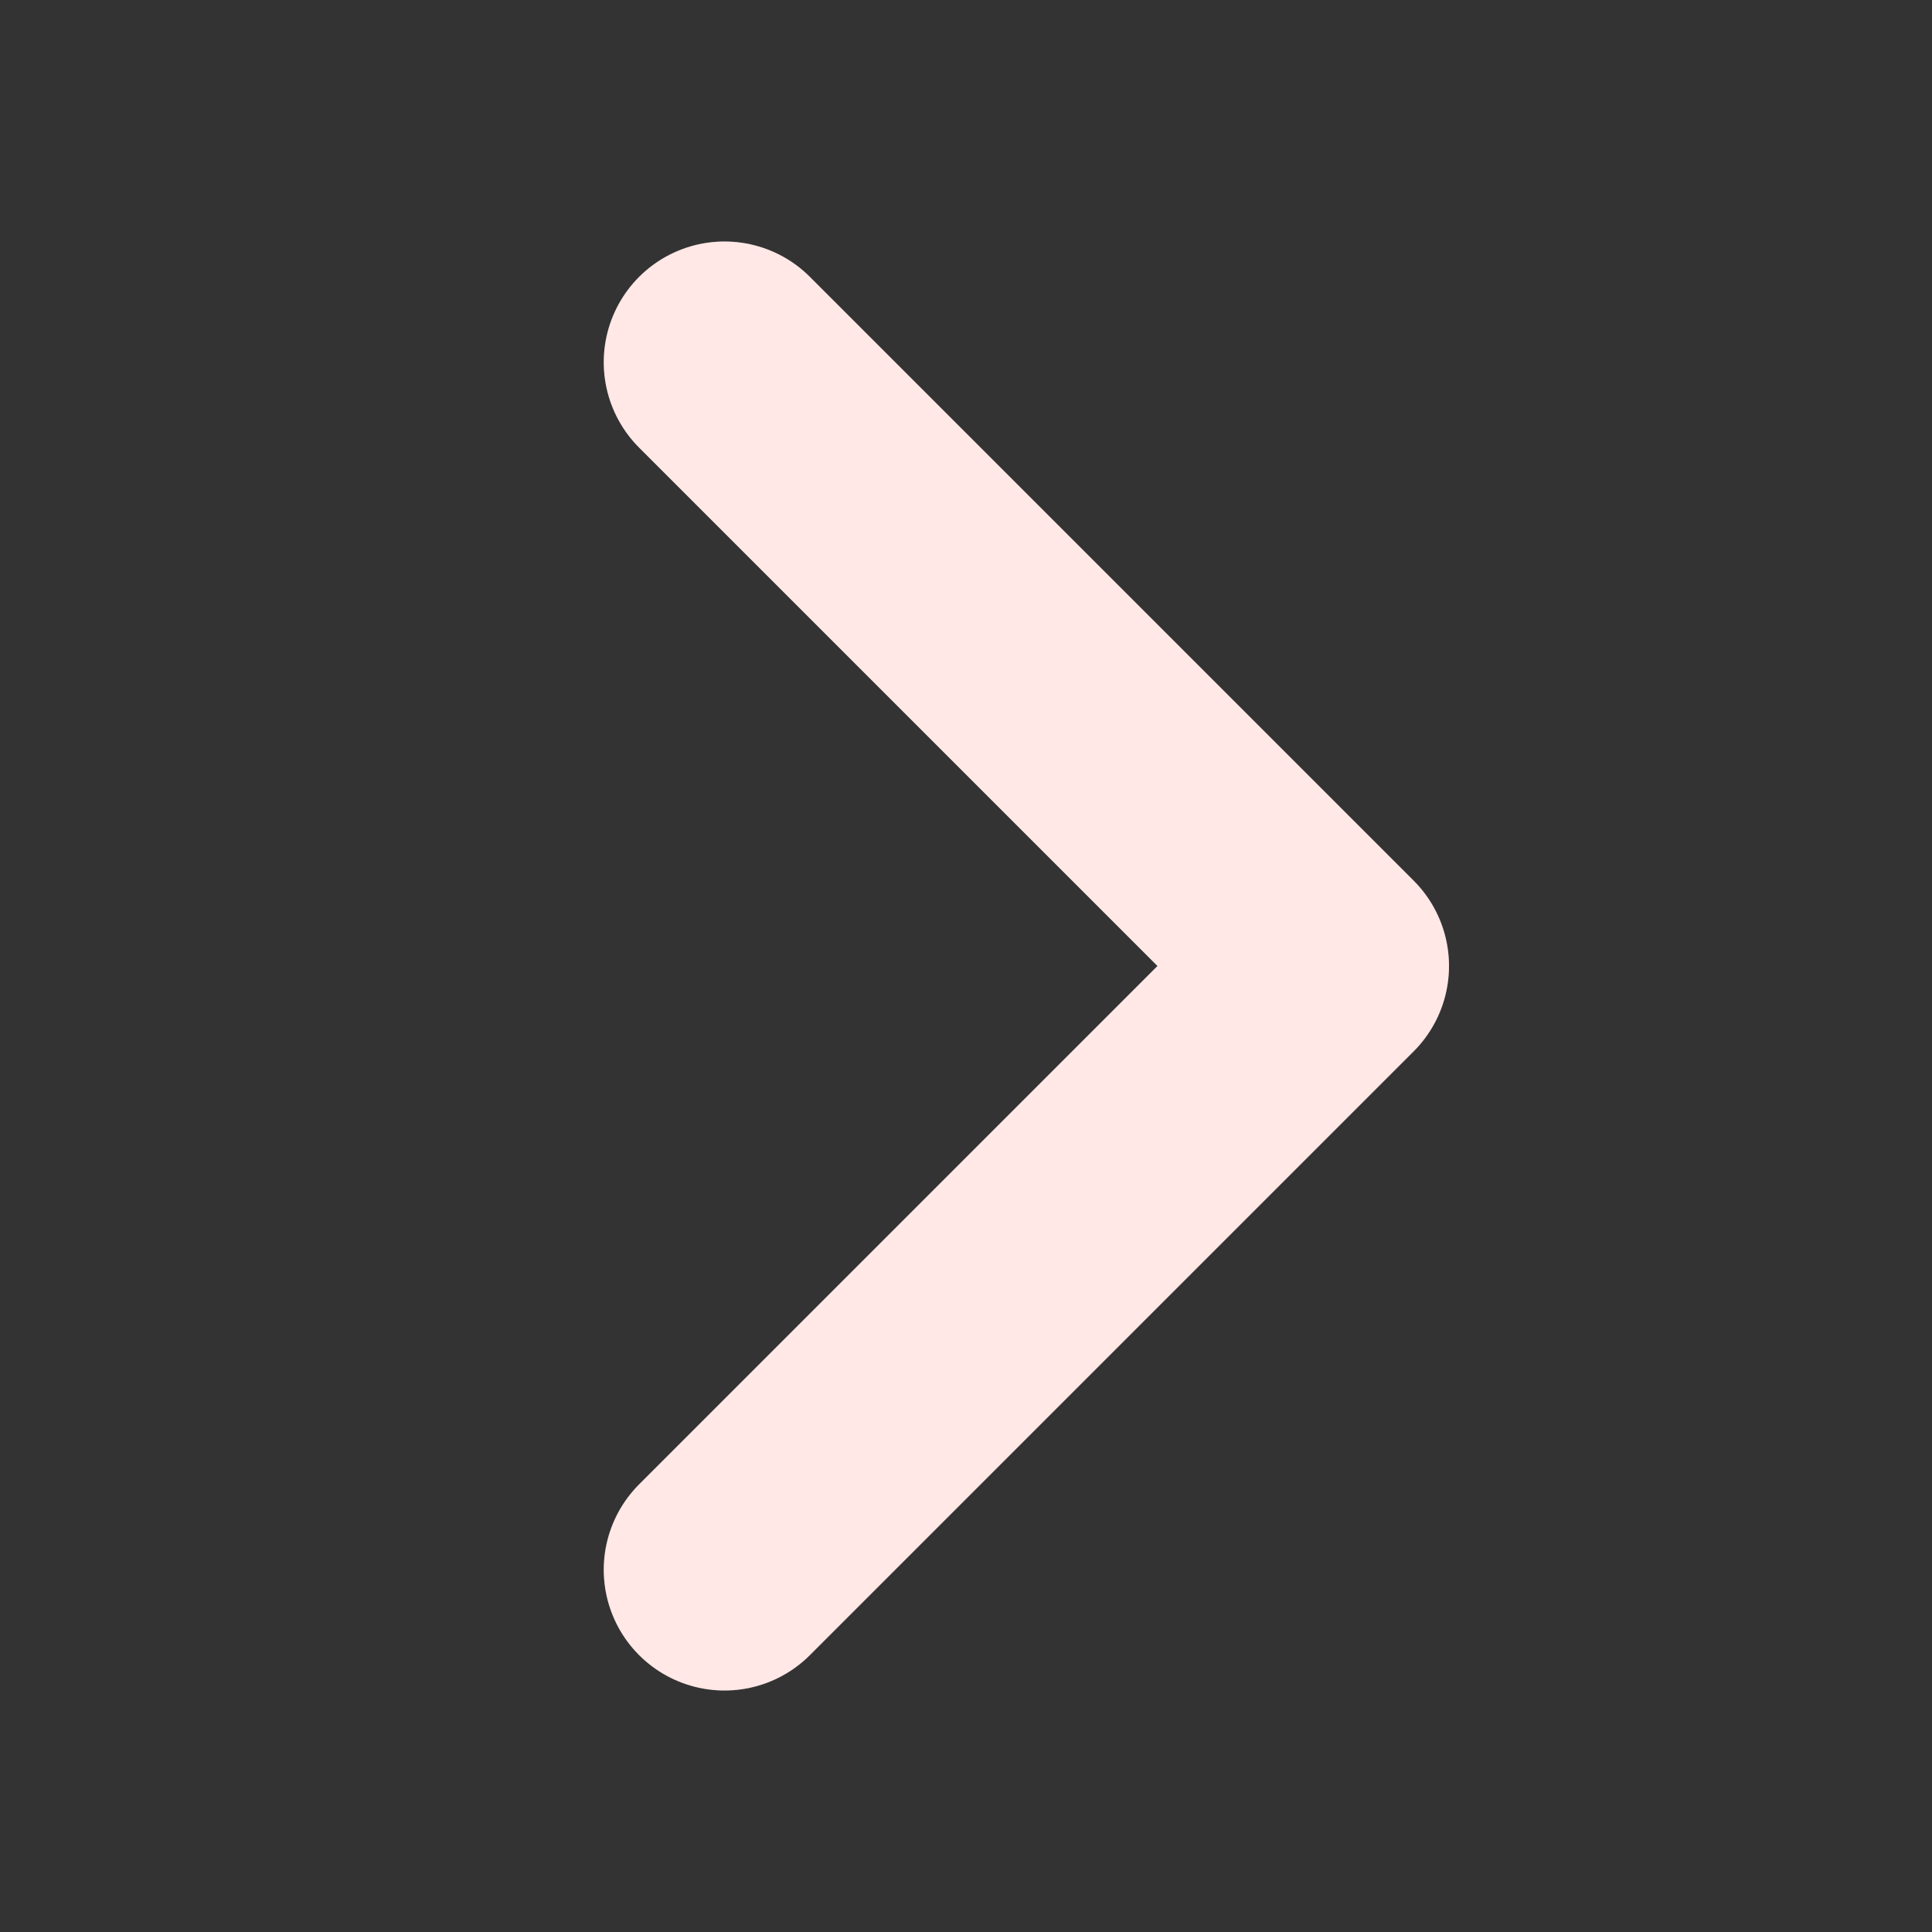
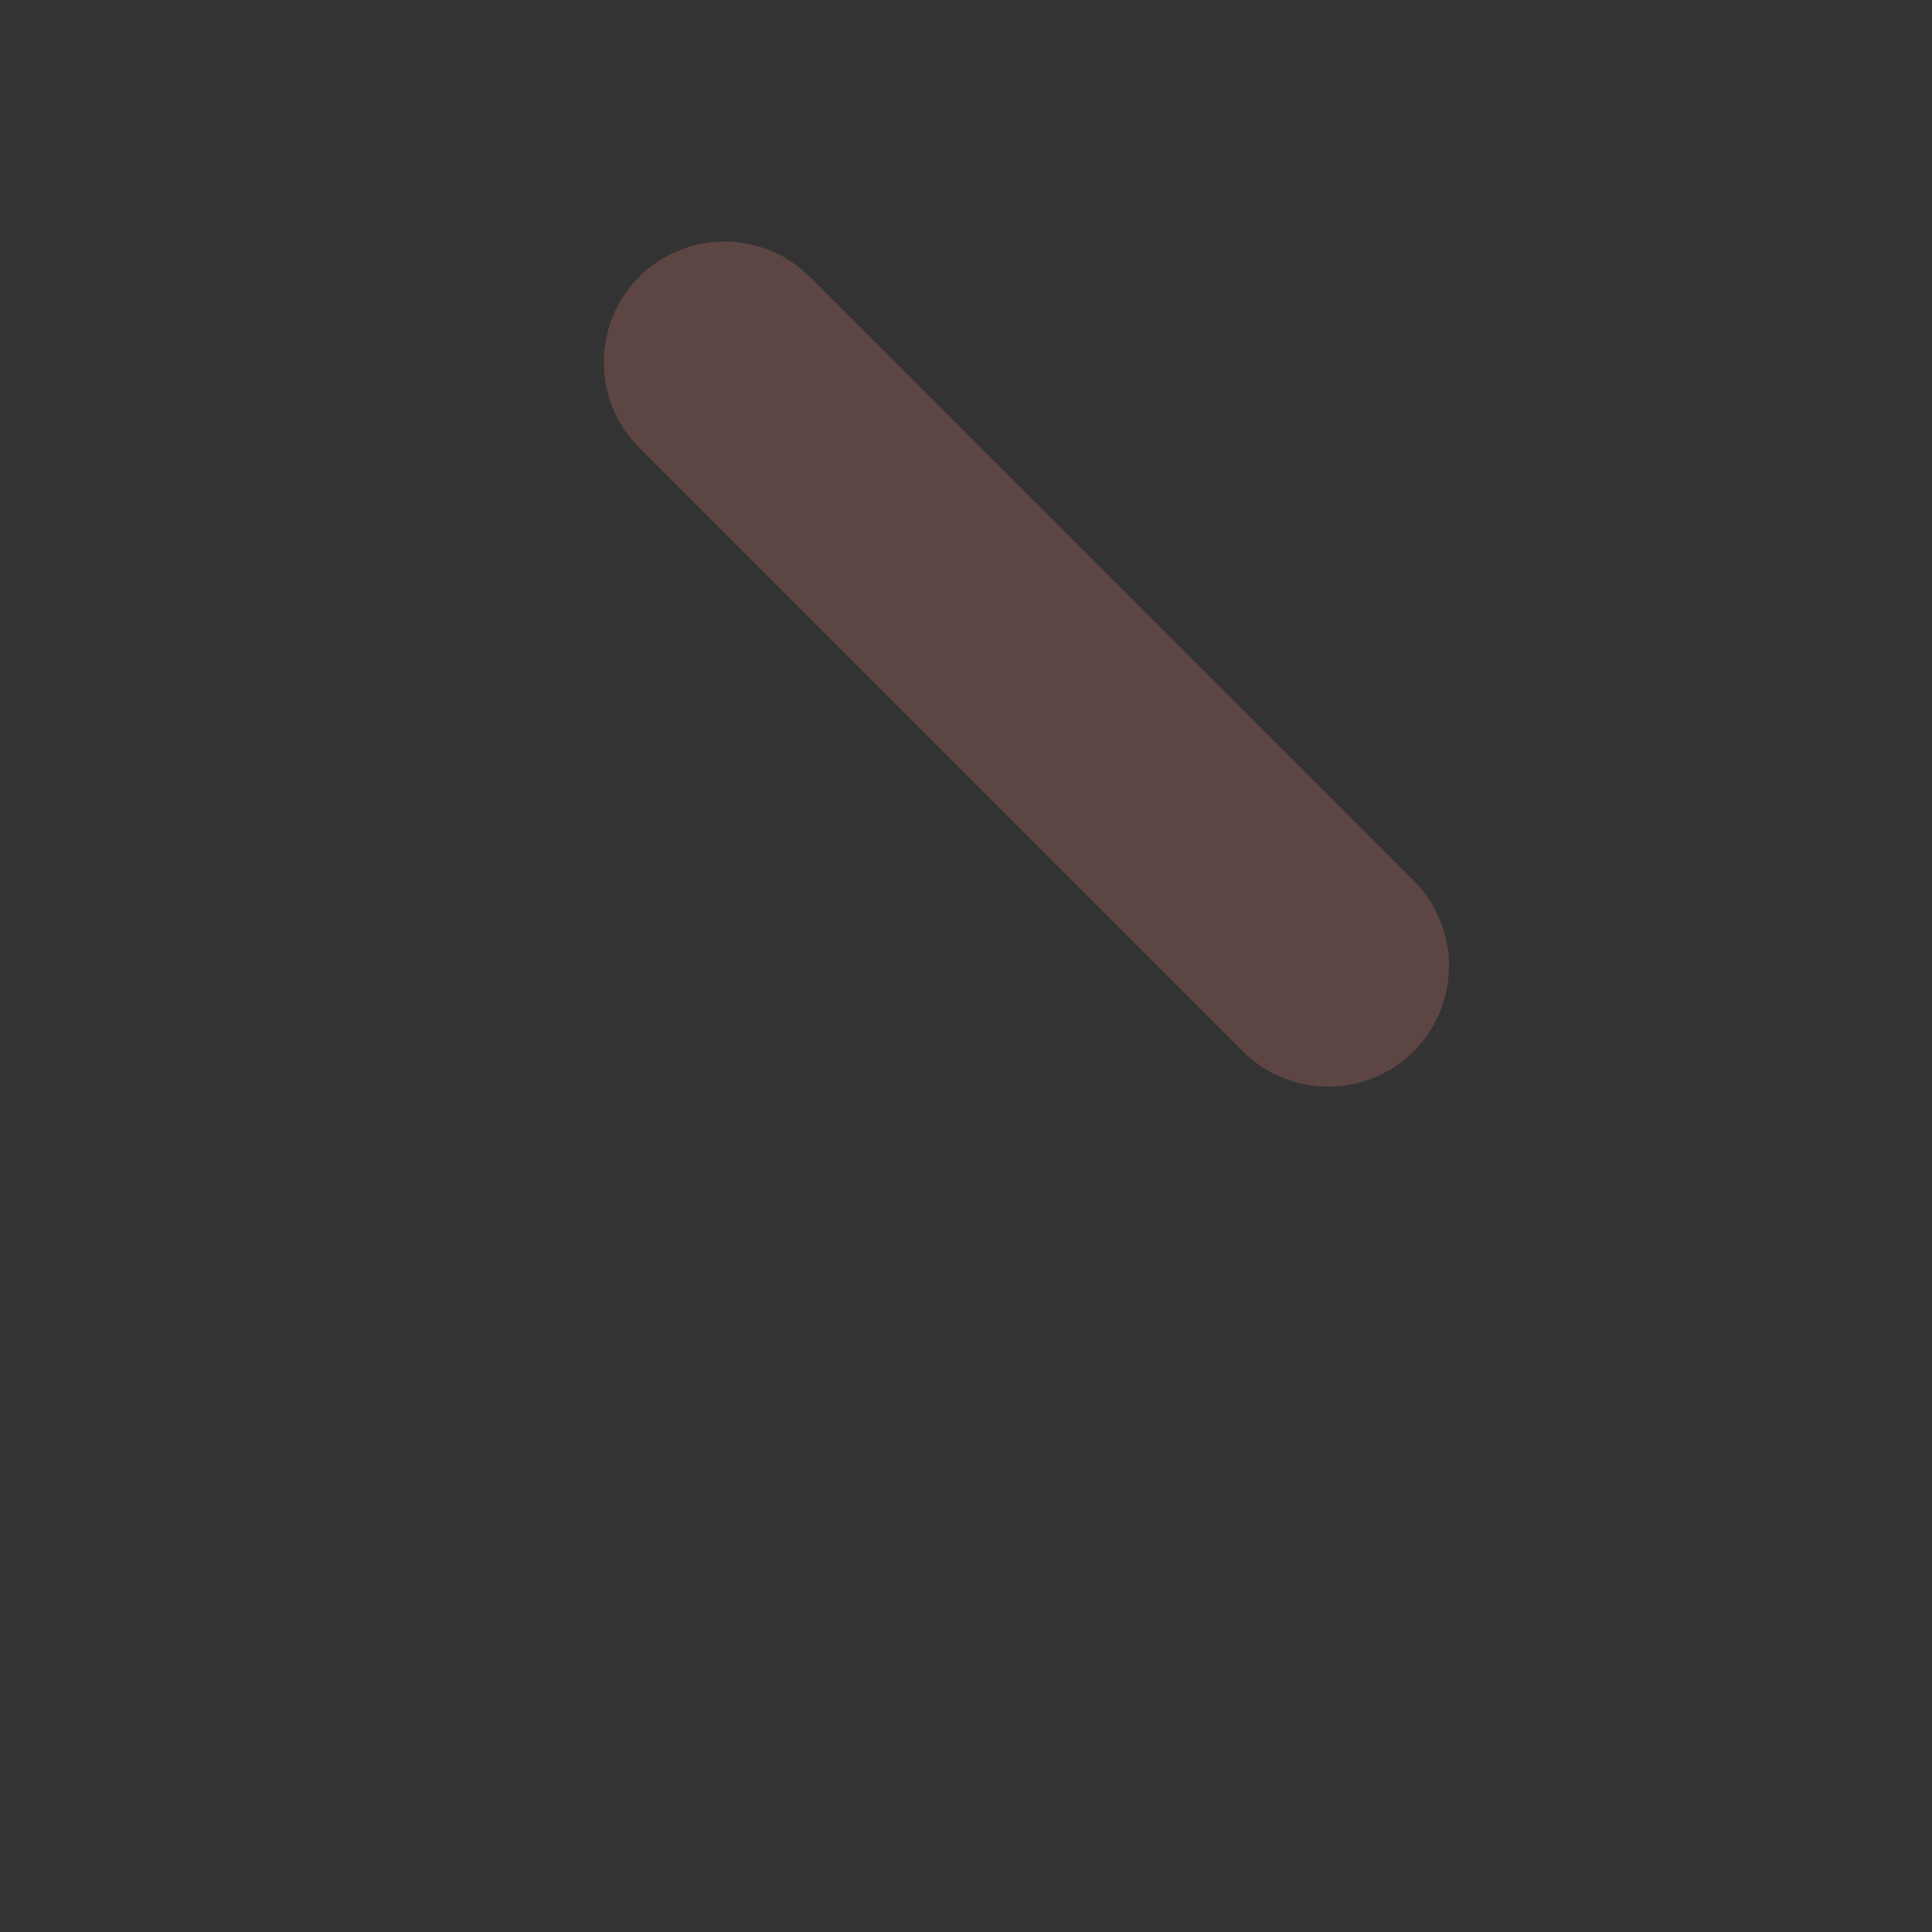
<svg xmlns="http://www.w3.org/2000/svg" width="16" height="16" viewBox="0 0 16 16" fill="none">
  <rect x="0" y="0" width="16" height="16" fill="#333333" stroke="none" />
-   <path d="M6 3L11 8L6 13" stroke="white" stroke-width="2" stroke-linecap="round" stroke-linejoin="round" />
-   <path d="M6 3L11 8L6 13" stroke="#FF9085" stroke-opacity="0.2" stroke-width="2" stroke-linecap="round" stroke-linejoin="round" />
+   <path d="M6 3L11 8" stroke="#FF9085" stroke-opacity="0.2" stroke-width="2" stroke-linecap="round" stroke-linejoin="round" />
</svg>